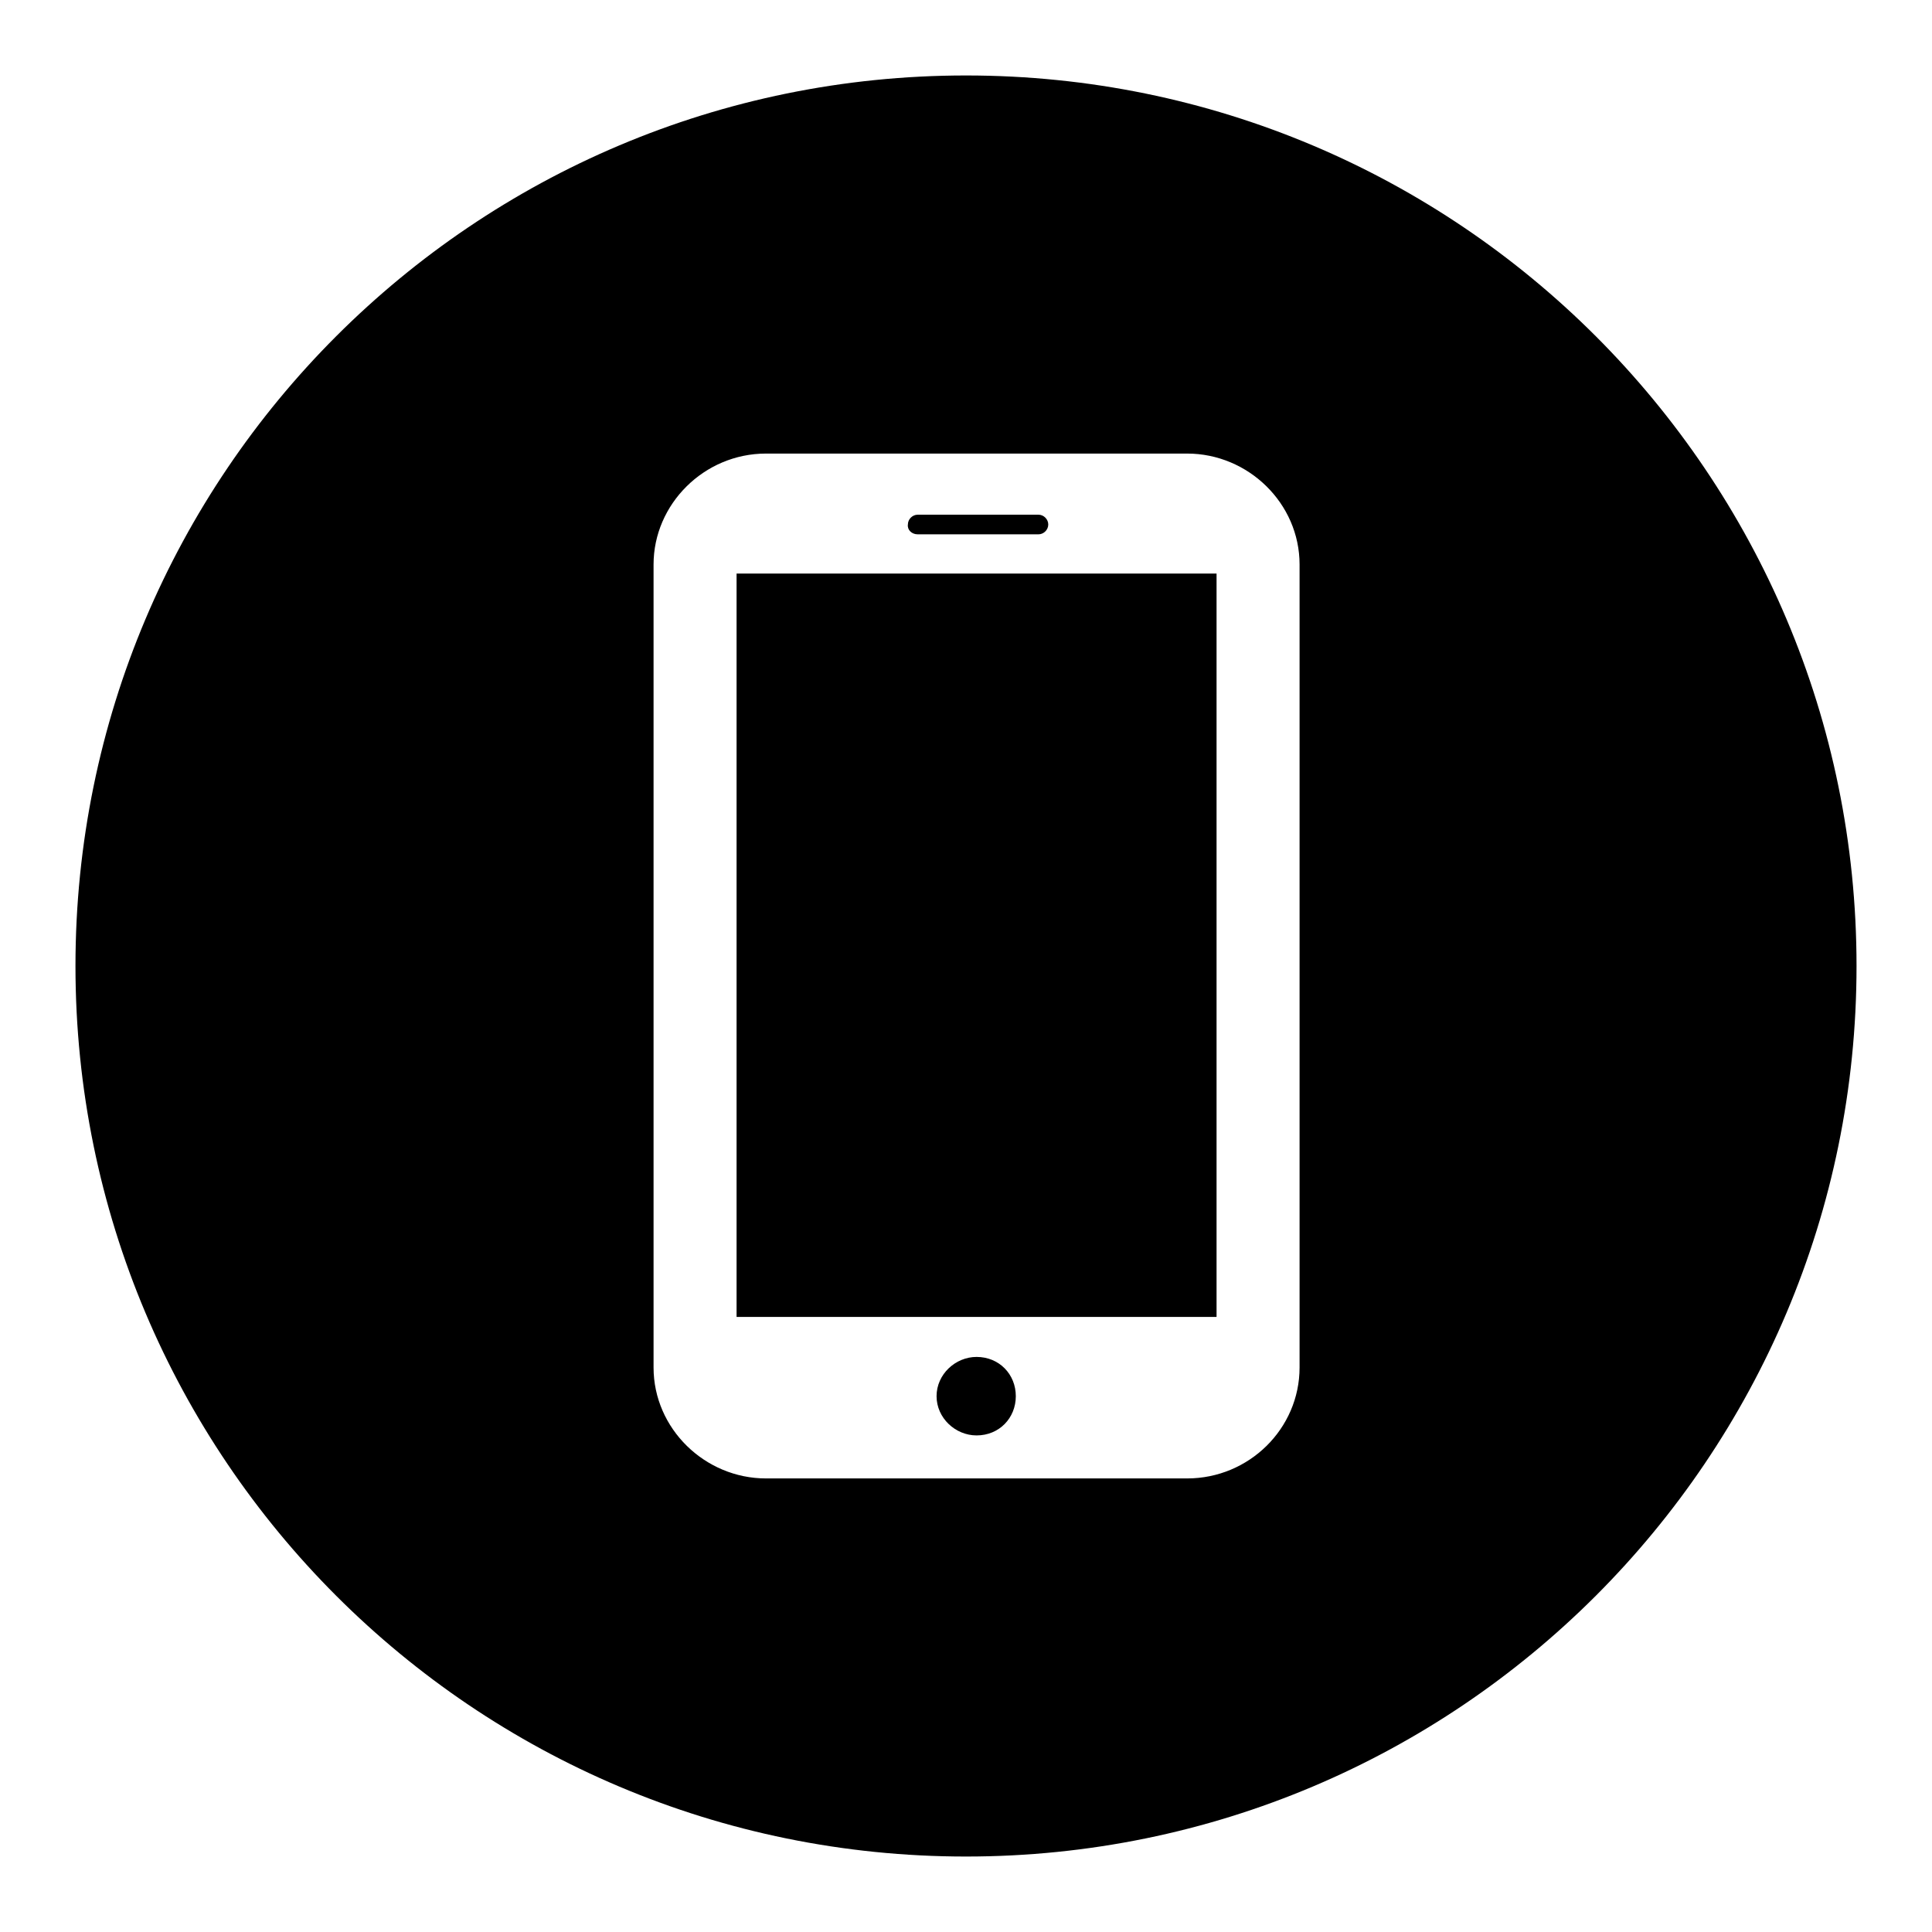
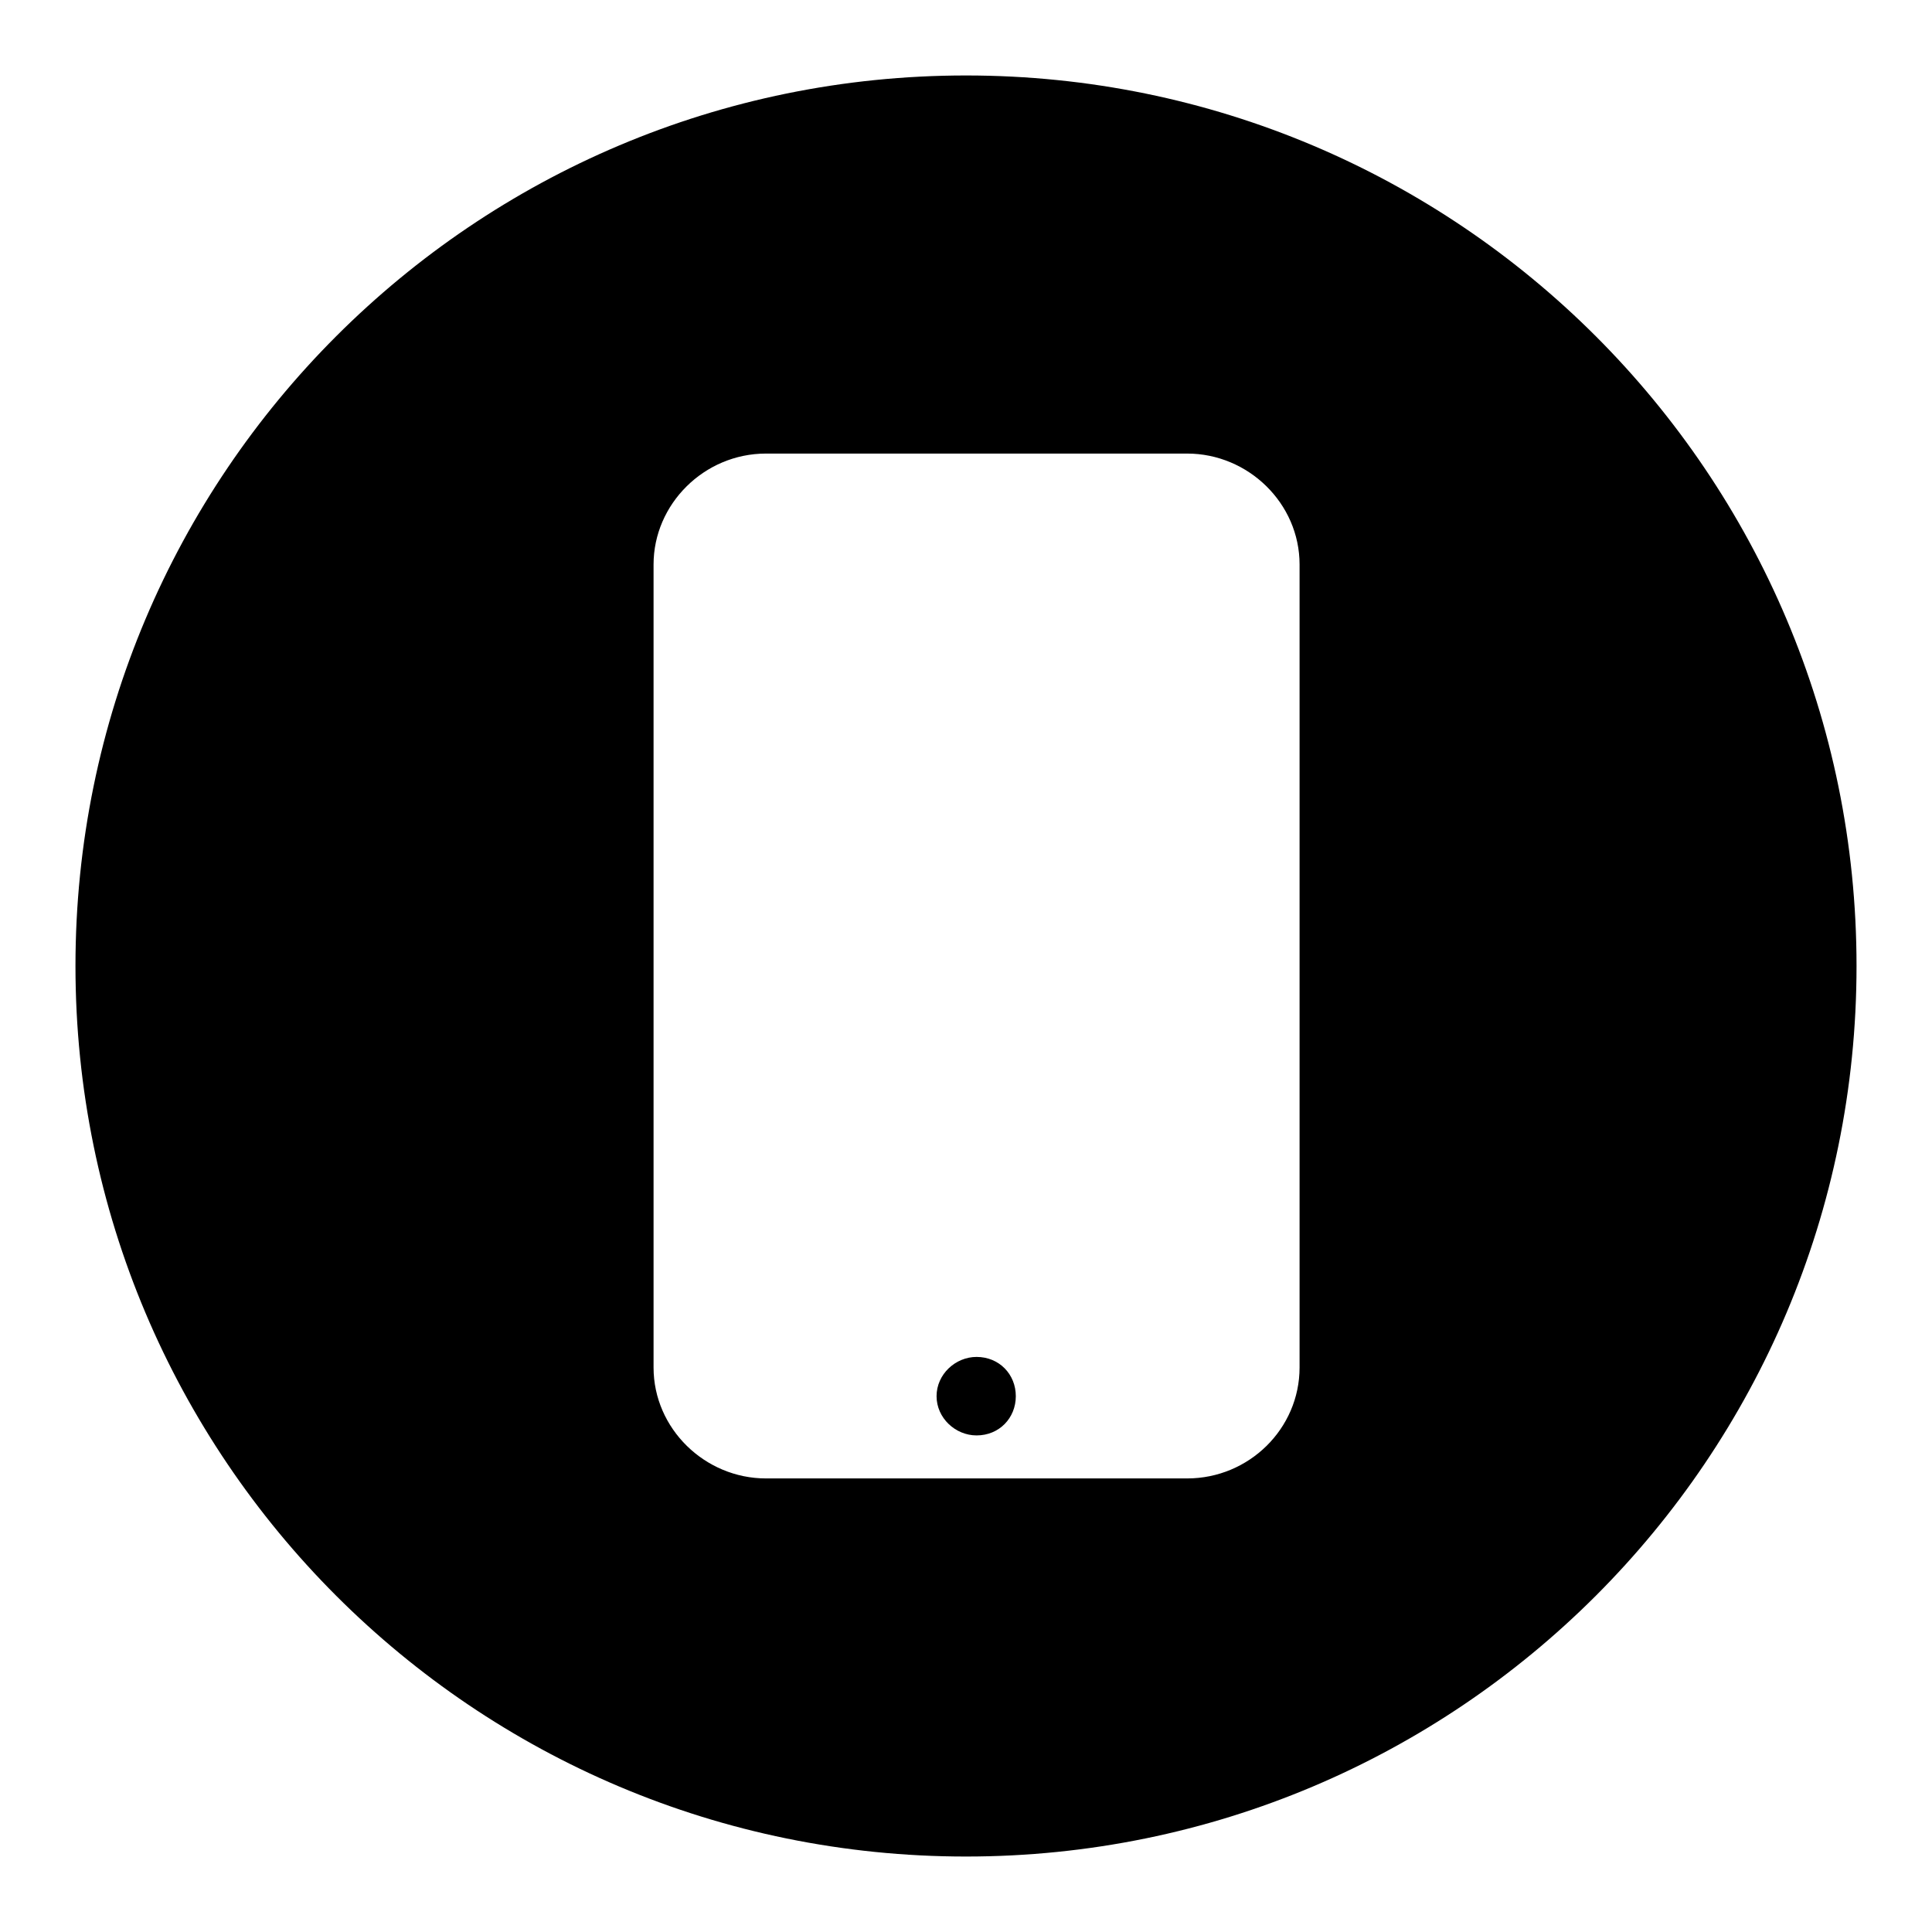
<svg xmlns="http://www.w3.org/2000/svg" version="1.1" x="0px" y="0px" viewBox="0 0 256 256" enable-background="new 0 0 256 256" xml:space="preserve">
  <g>
    <g>
-       <path fill="#000000" d="M121.6,70.8h16c0.7,0,1.3-0.6,1.3-1.3c0-0.7-0.6-1.3-1.3-1.3h-16c-0.7,0-1.3,0.6-1.3,1.3C120.2,70.2,120.8,70.8,121.6,70.8z" />
      <path fill="#000000" d="M129.4,179.8c-2.8,0-5.3,2.3-5.3,5.2c0,2.9,2.5,5.2,5.3,5.2c3,0,5.2-2.3,5.2-5.2S132.4,179.8,129.4,179.8z" />
-       <path fill="#000000" d="M97.6,76h63.6v98.5H97.6V76L97.6,76z" />
      <path fill="#000000" d="M128,10C62.8,10,10,62.8,10,128c0,65.2,52.8,118,118,118c65.2,0,118-52.8,118-118C246,62.8,193.2,10,128,10z M172.2,181.2c0,8.1-6.7,14.7-14.9,14.7h-55.8c-8.1,0-14.9-6.6-14.9-14.7V74.8c0-8,6.7-14.7,14.9-14.7h55.8c8.1,0,14.9,6.6,14.9,14.7V181.2z" />
    </g>
  </g>
</svg>